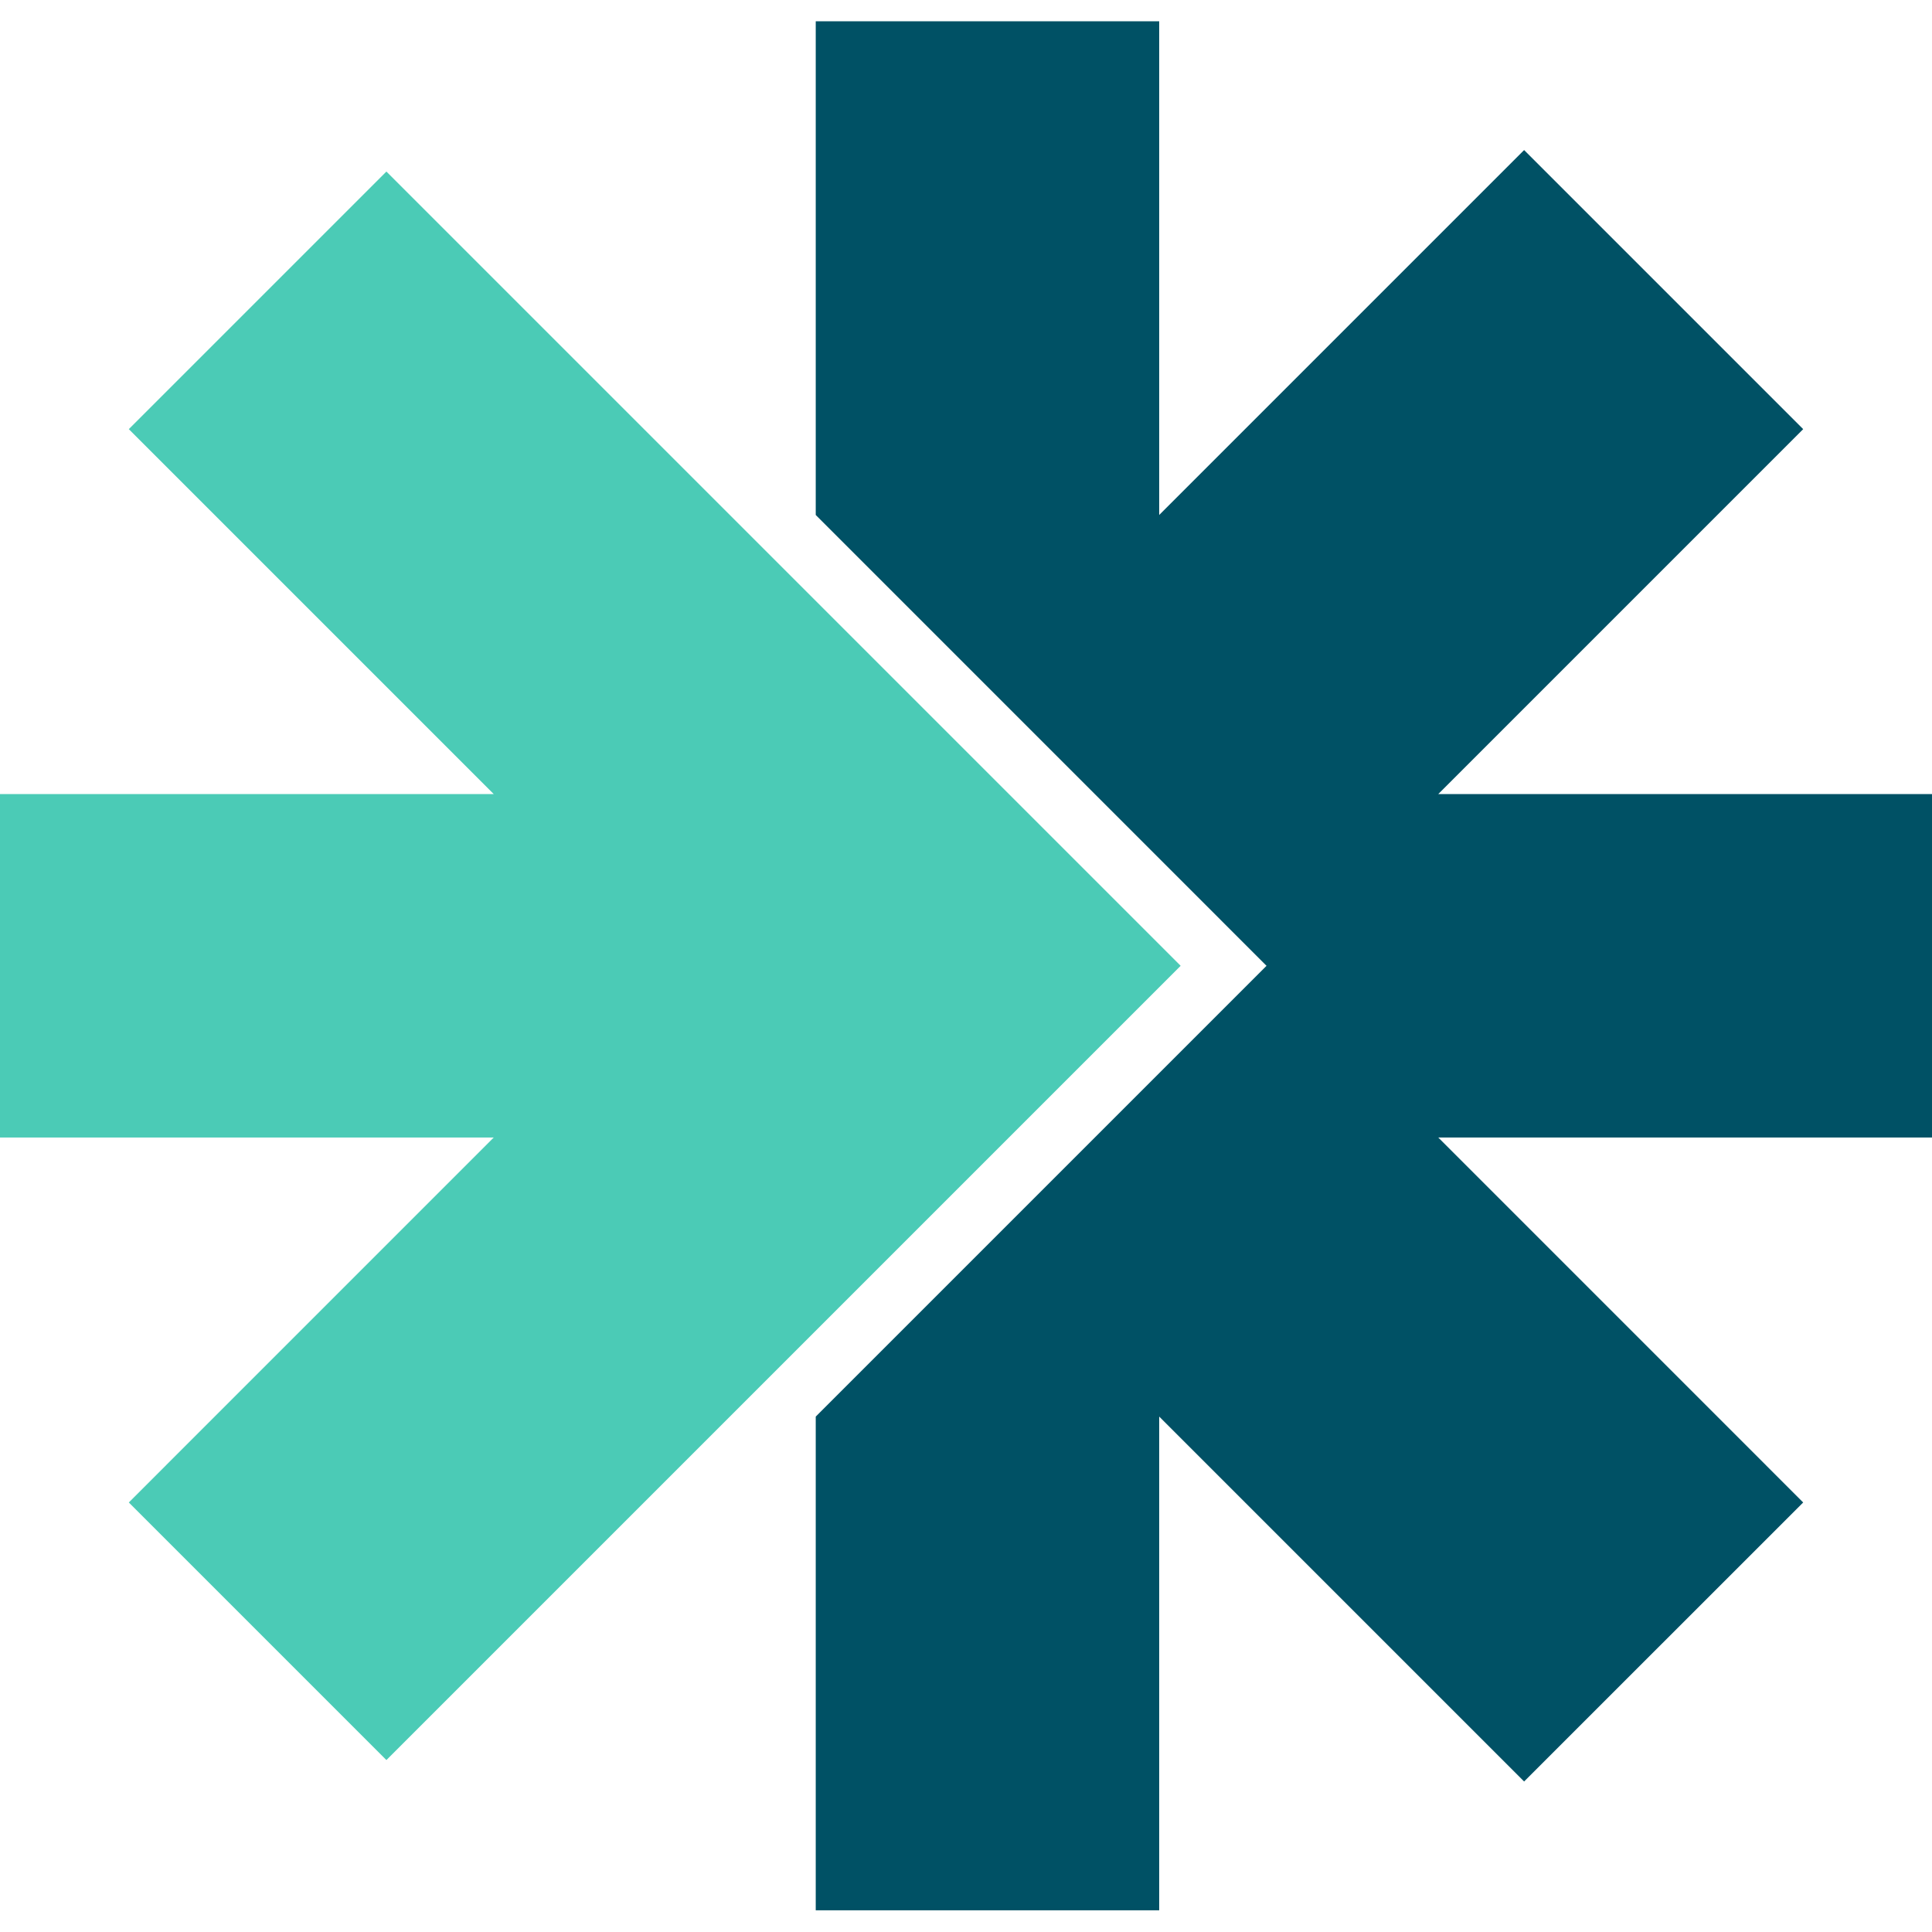
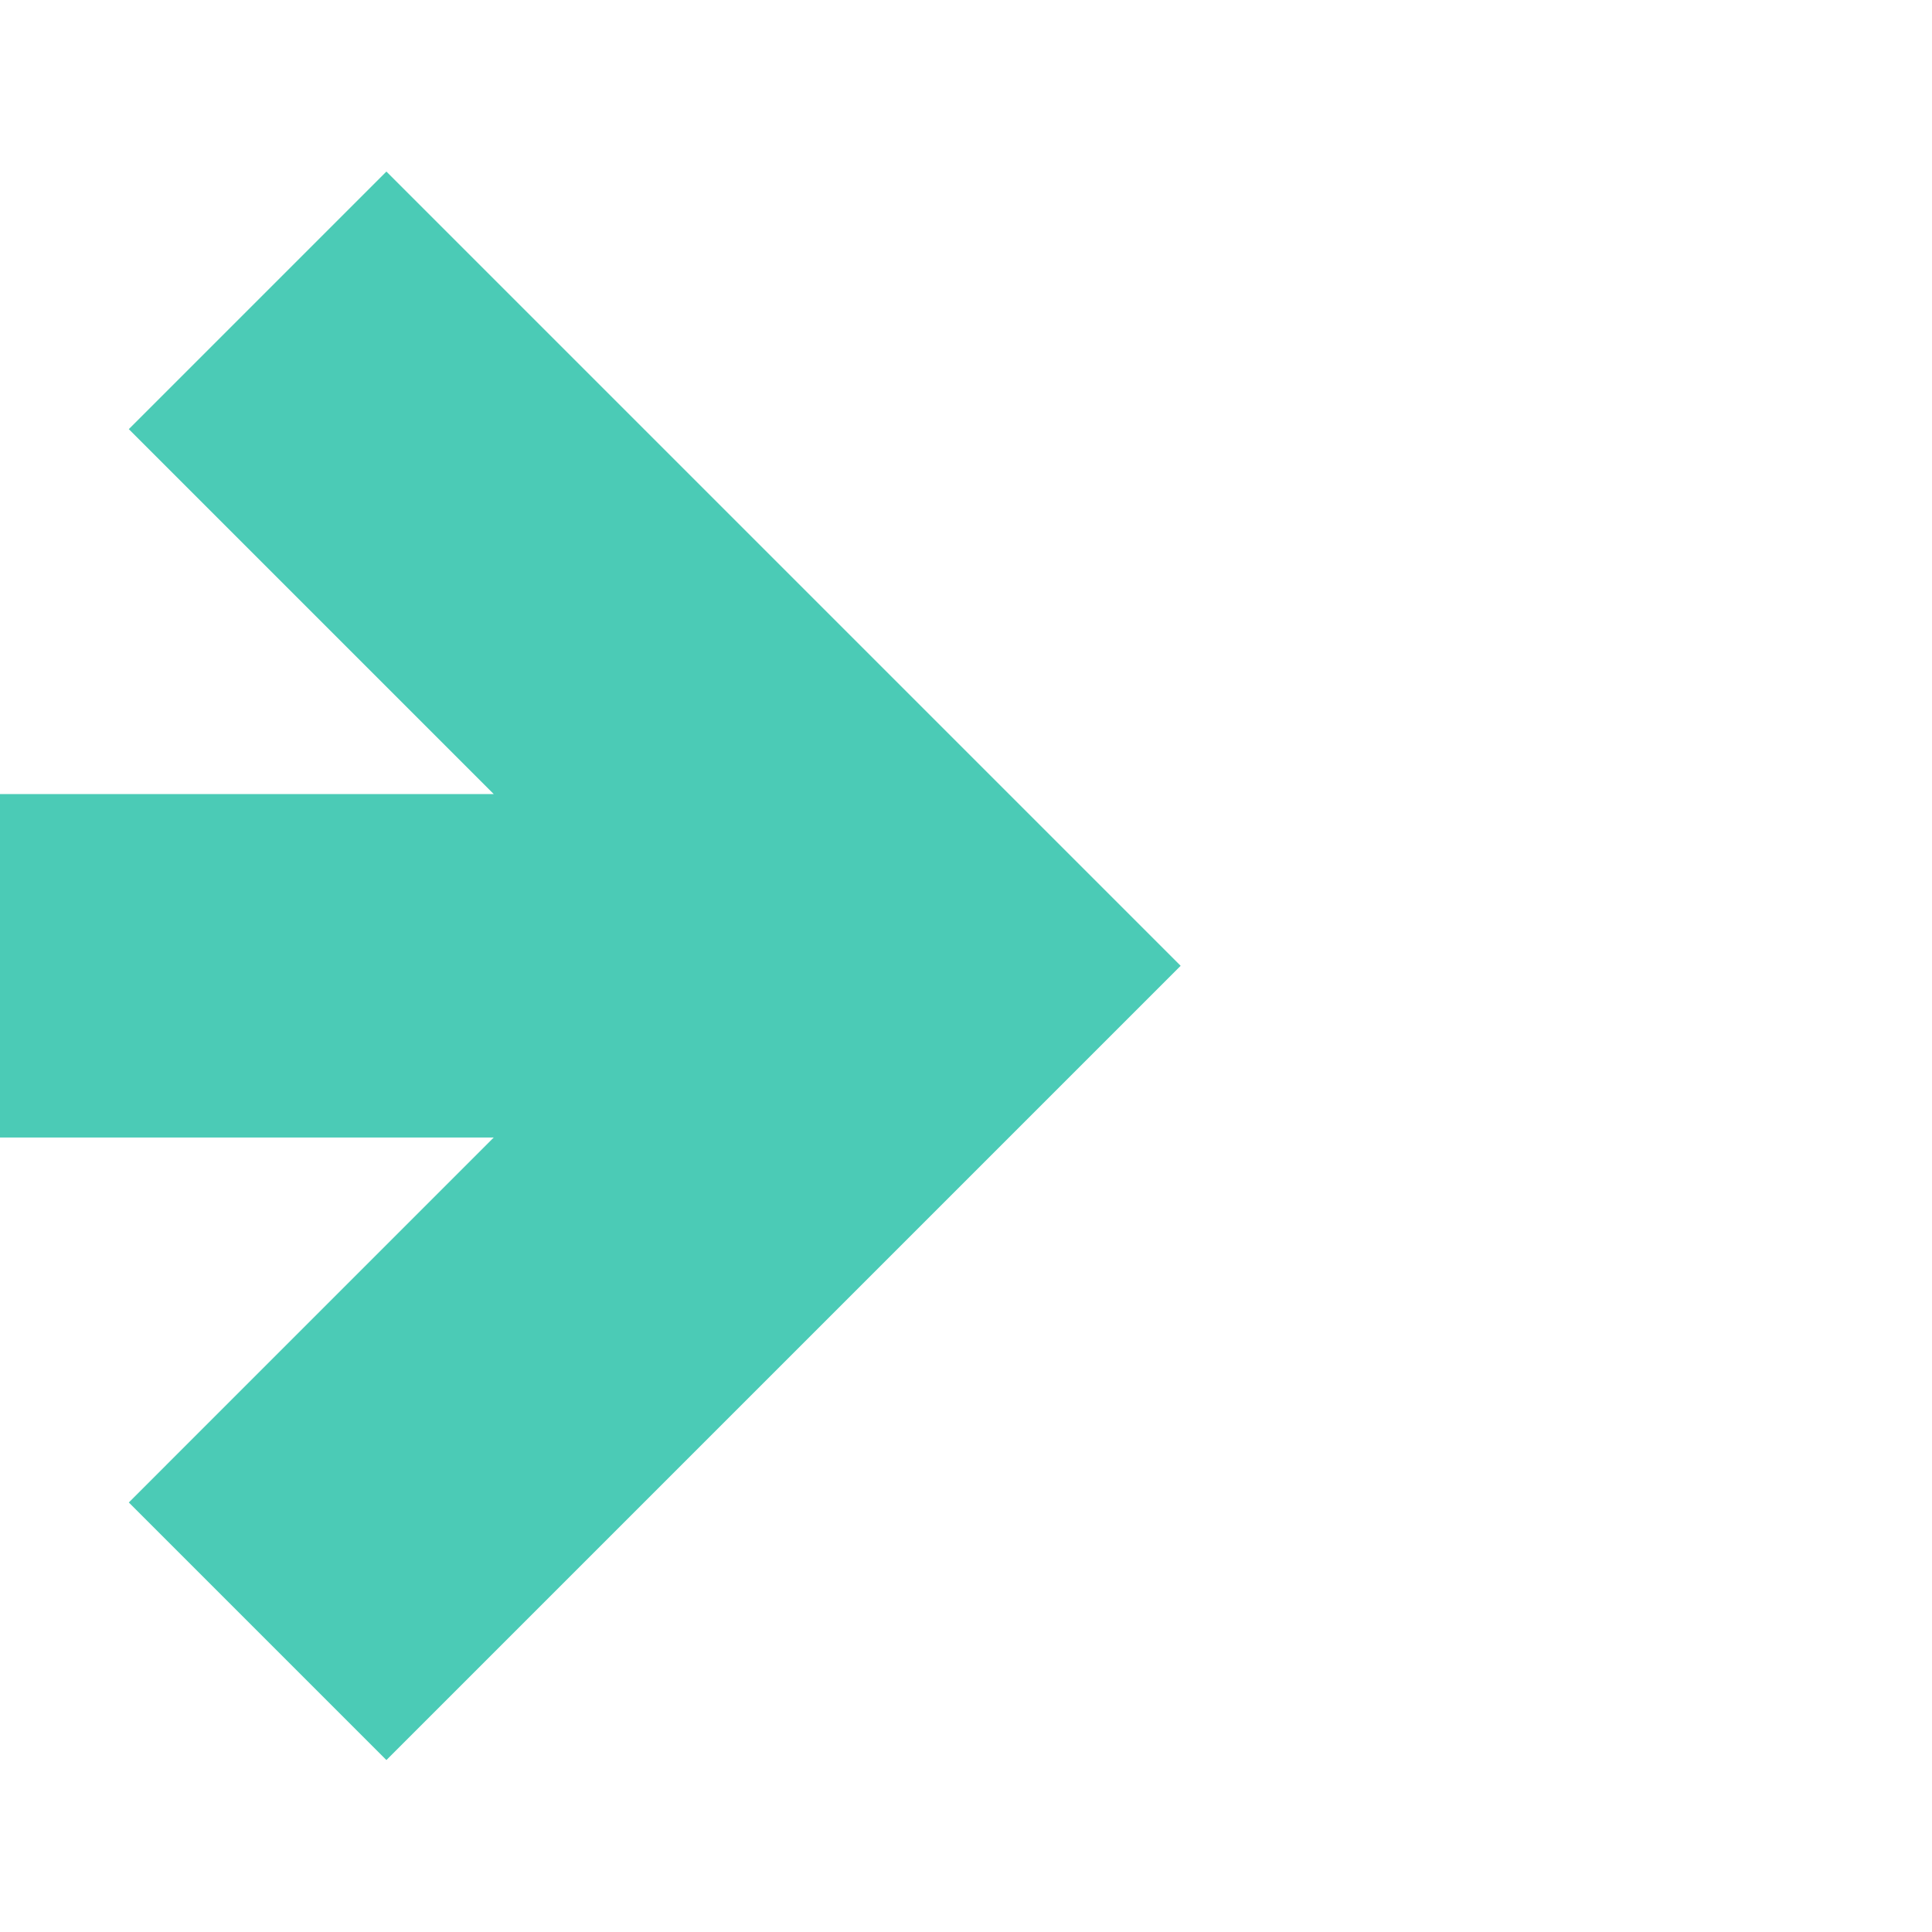
<svg xmlns="http://www.w3.org/2000/svg" width="40" height="40" viewBox="0 0 40 40" fill="none">
-   <path d="M16.889 0.441V10.662L26.222 19.996L16.889 29.329V39.551H24V29.329L31.555 36.884L37.333 31.107L29.778 23.551H40V16.44H29.778L37.333 8.885L31.555 3.107L24 10.662V0.441H16.889Z" fill="#005165" />
  <path d="M0 16.44V23.551H10.222L2.667 31.107L8 36.44L24.444 19.996L8 3.552L2.667 8.885L10.222 16.44H0Z" fill="#4BCBB6" />
</svg>